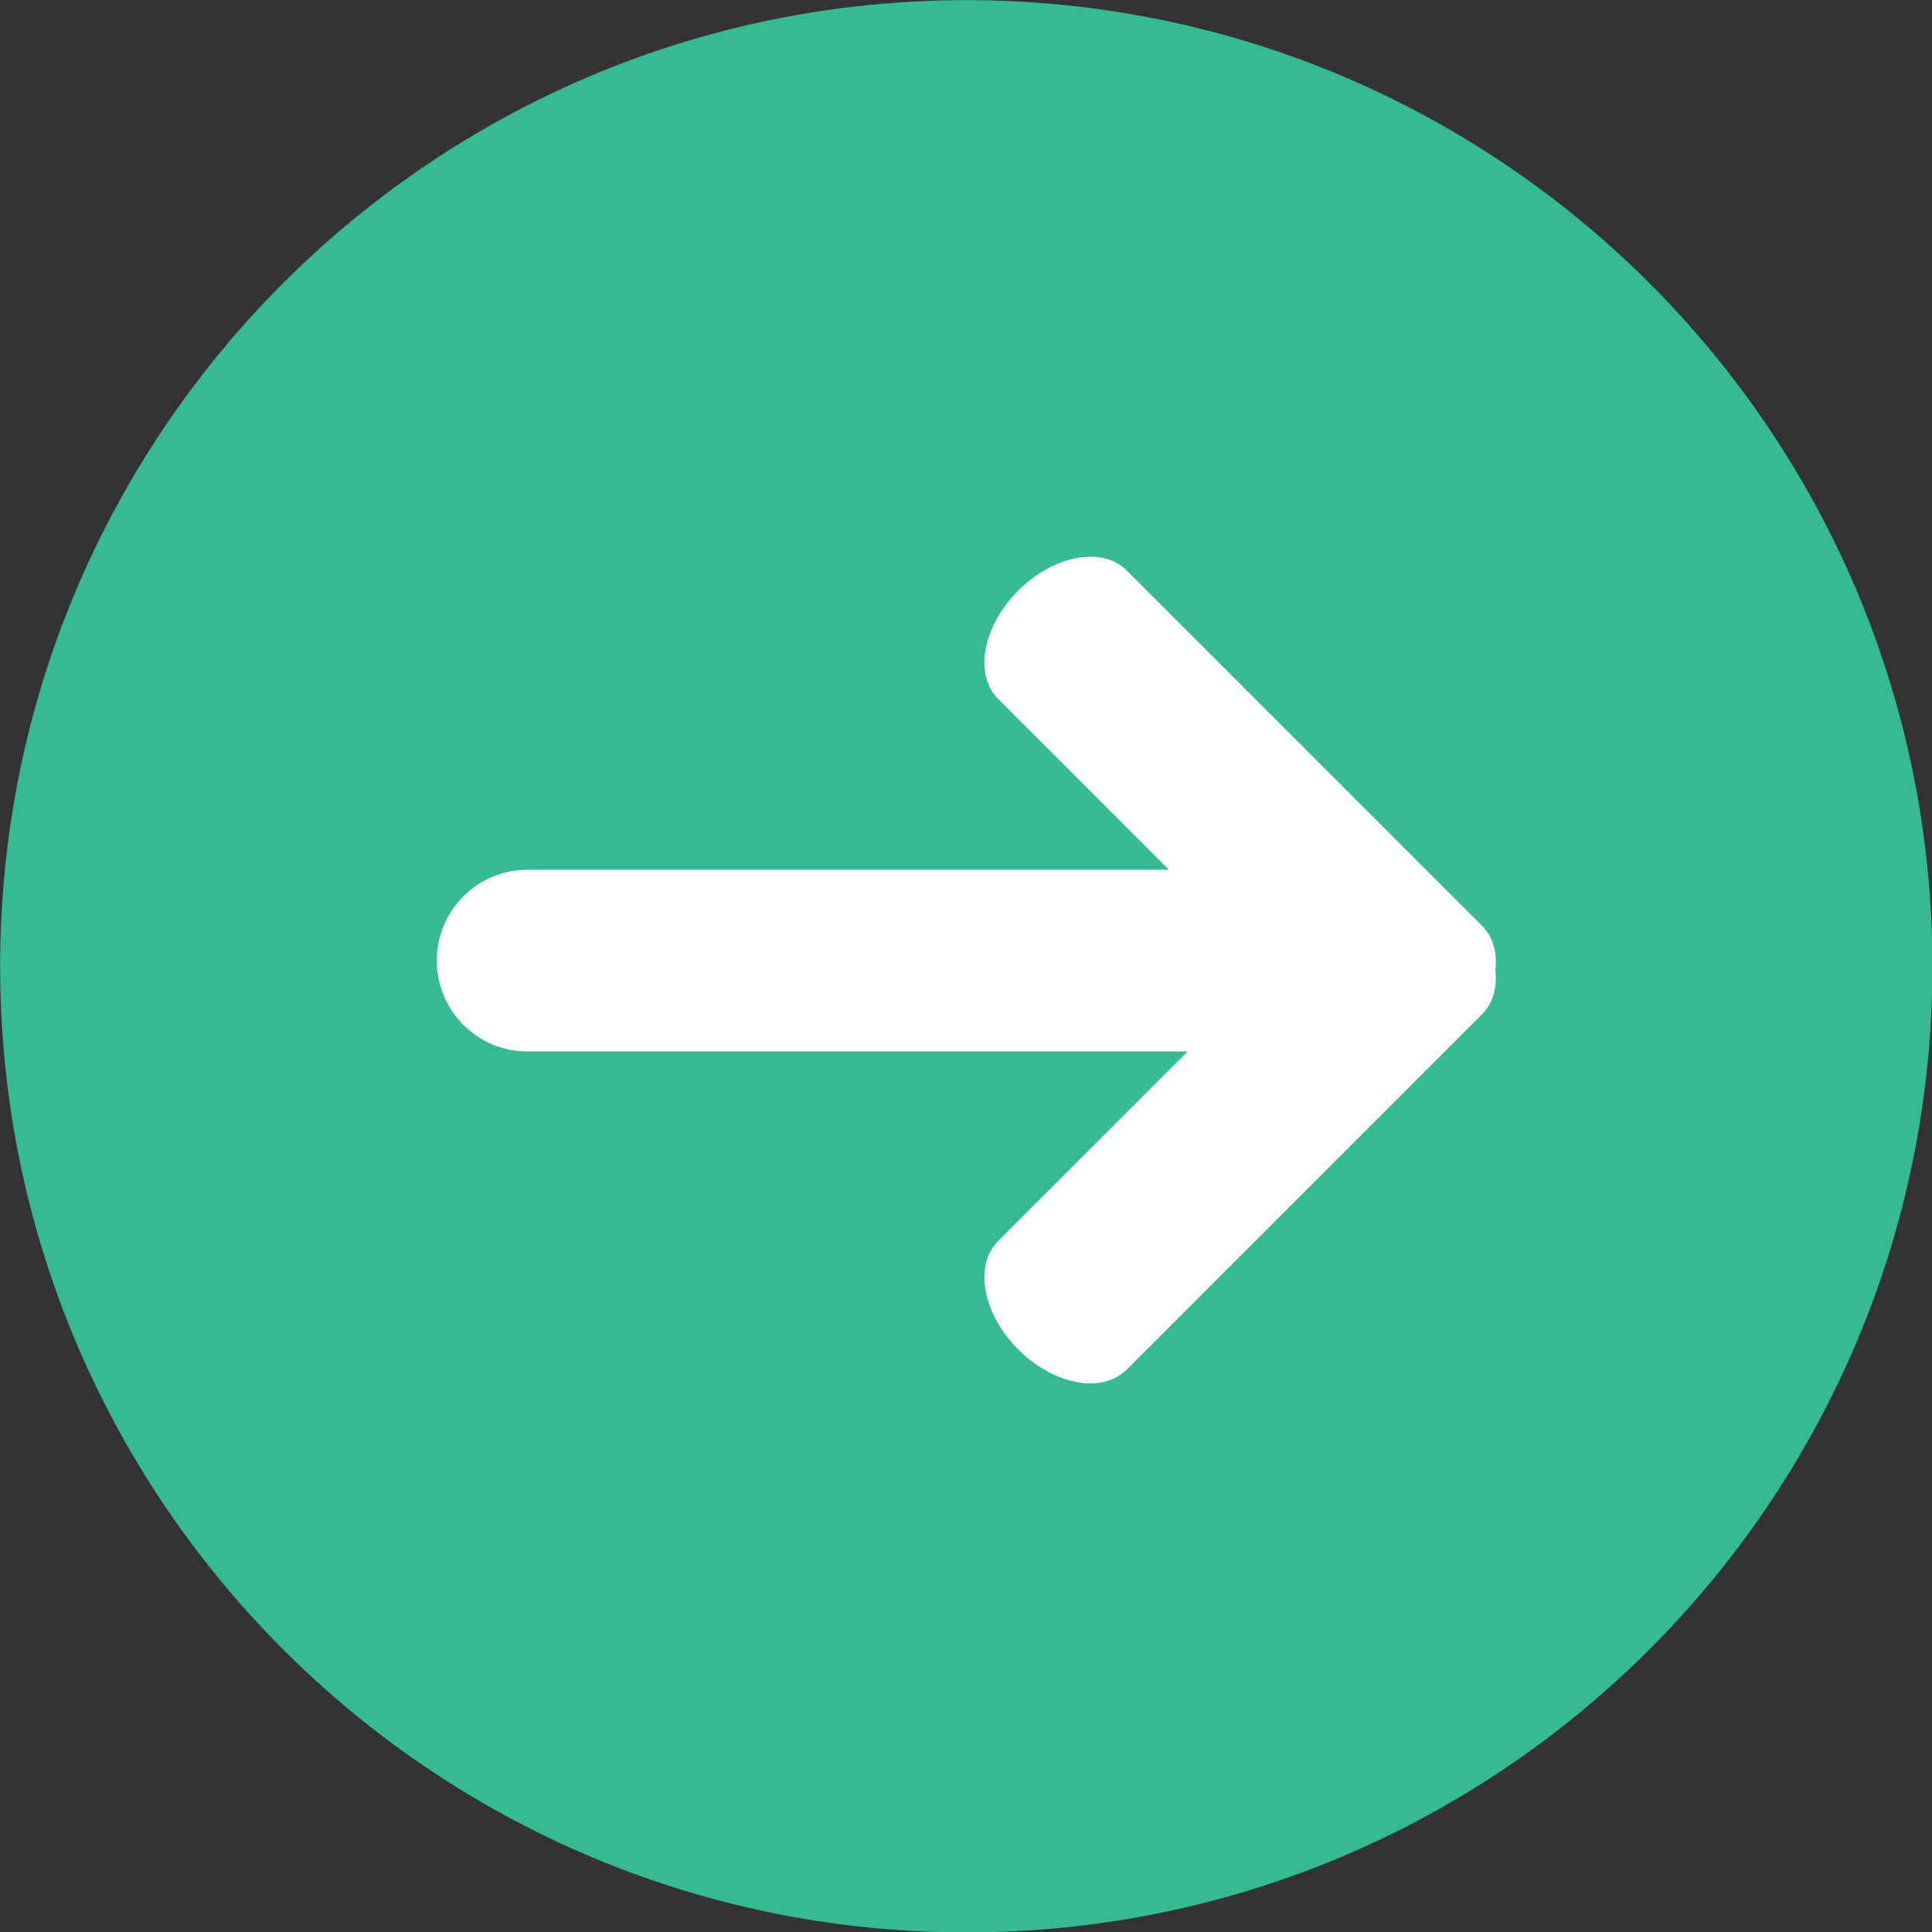
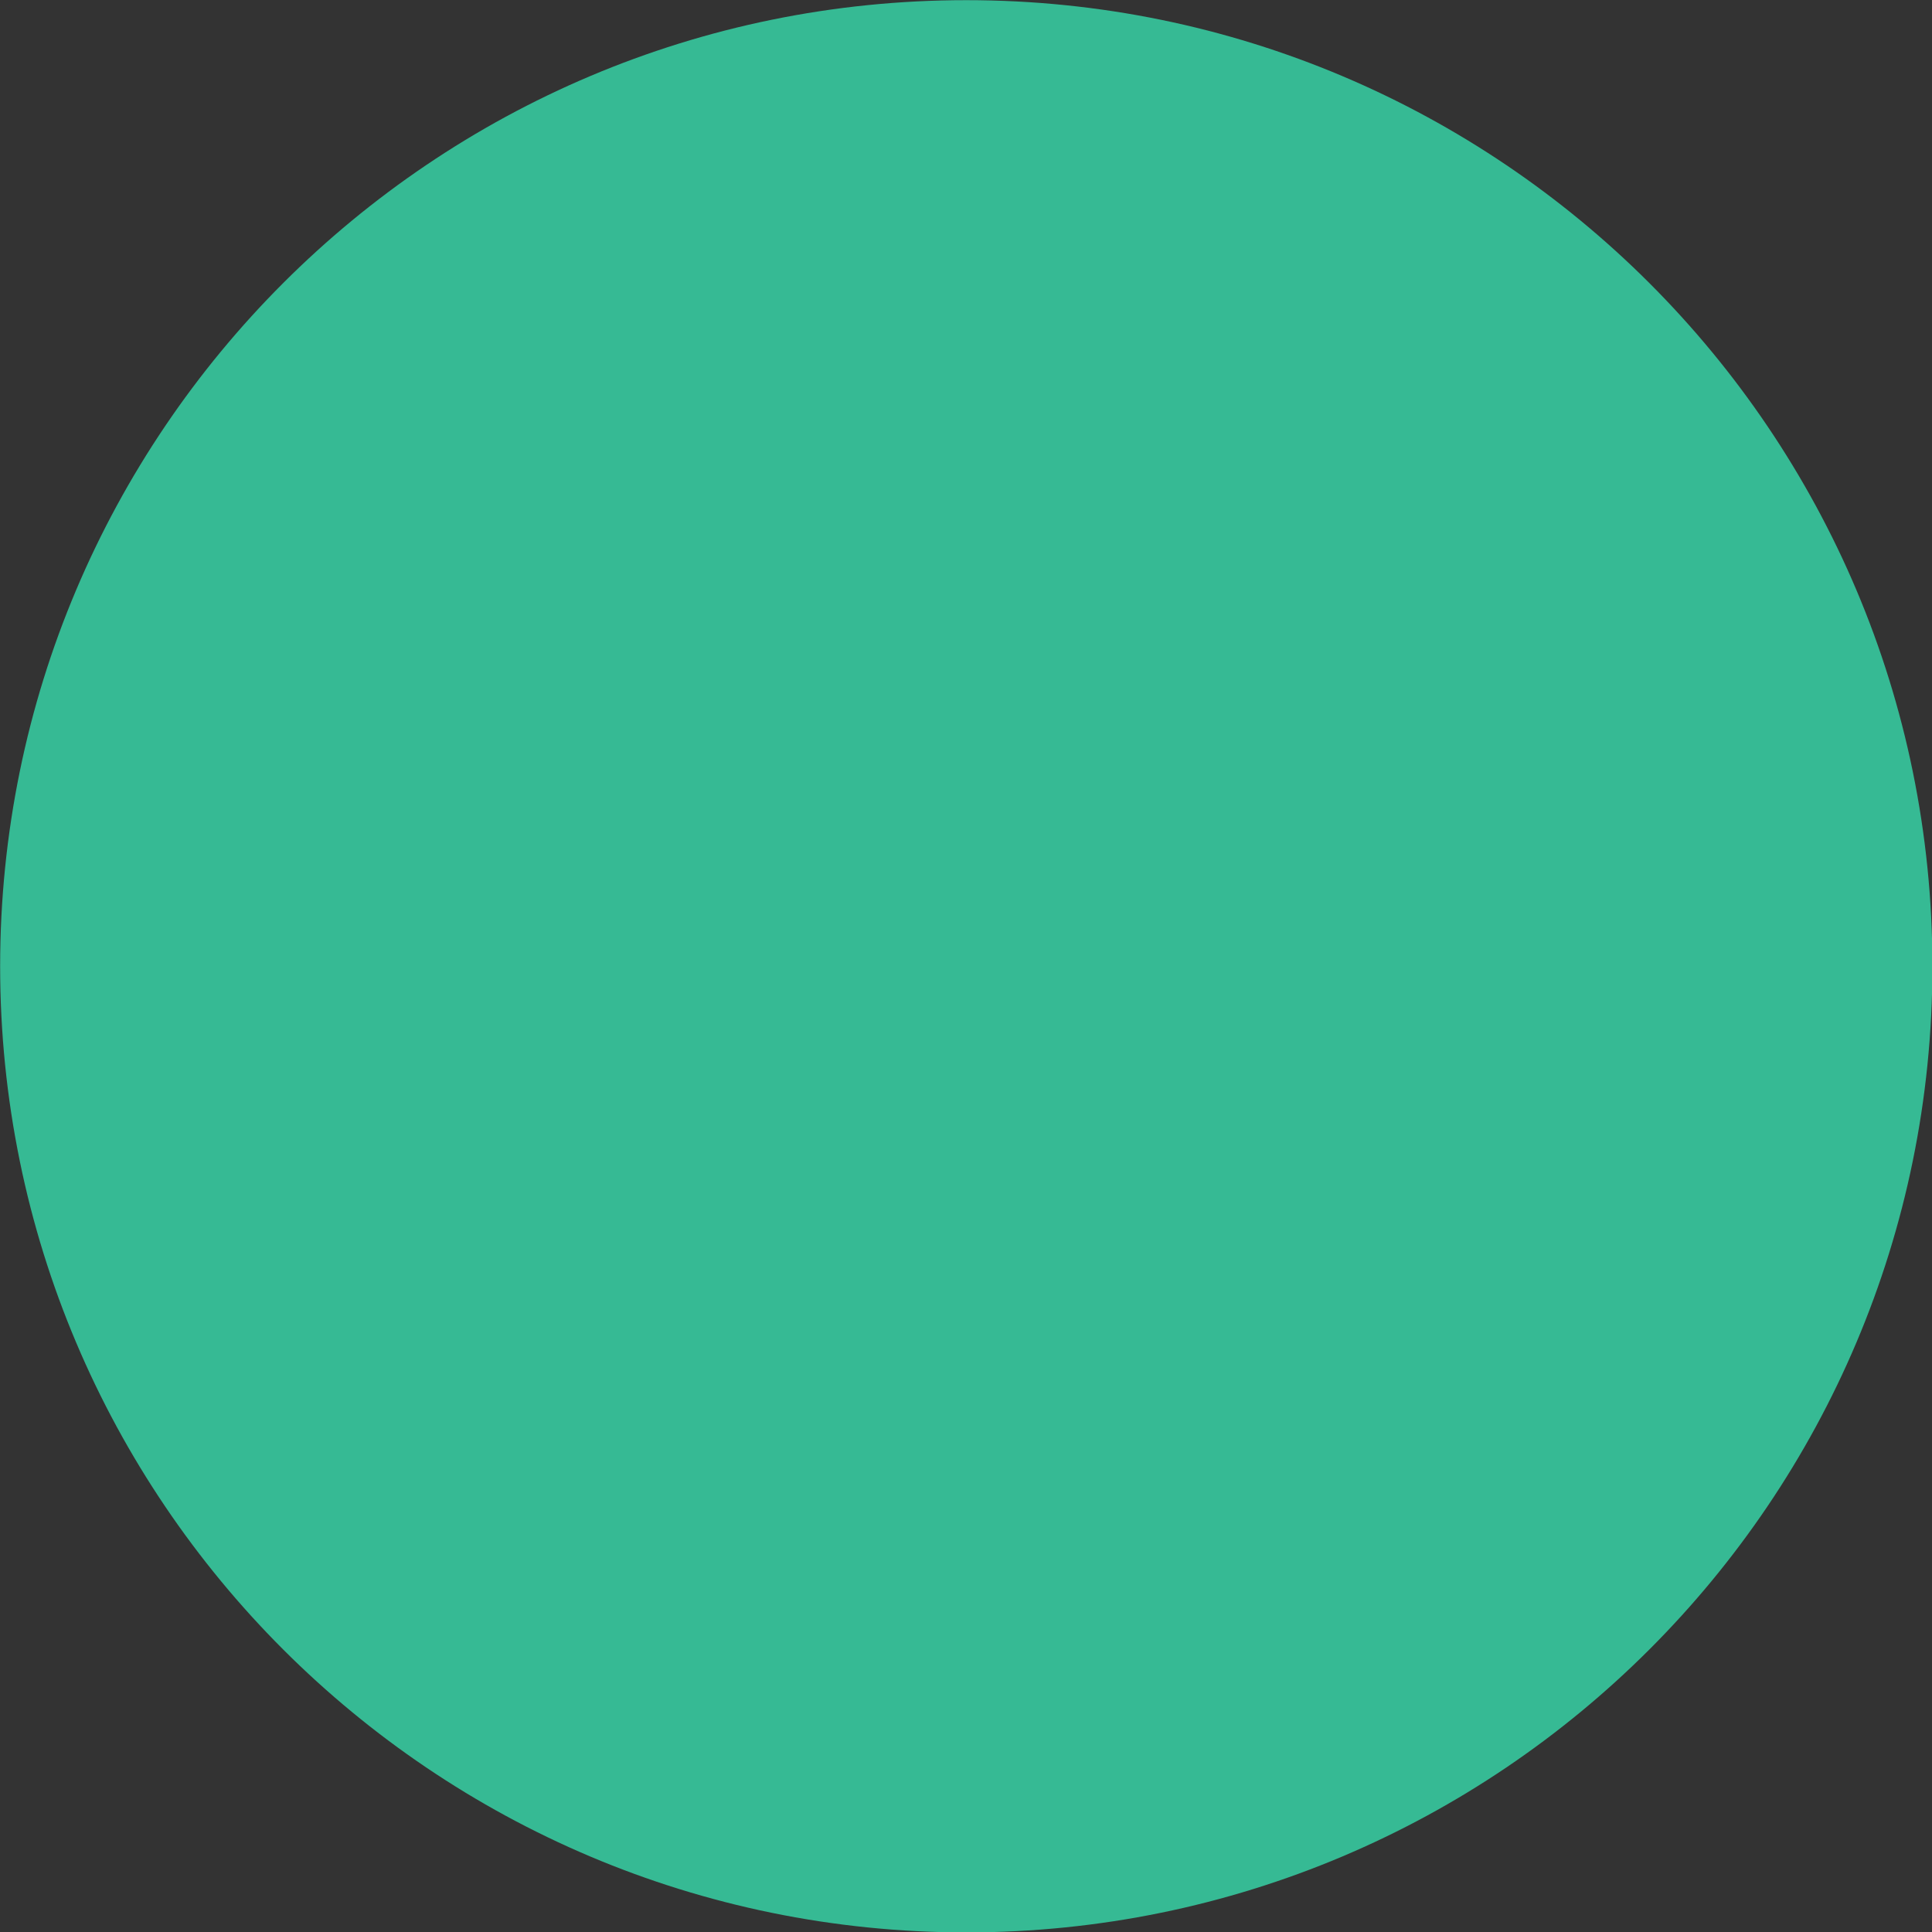
<svg xmlns="http://www.w3.org/2000/svg" height="348.9" preserveAspectRatio="xMidYMid meet" version="1.0" viewBox="38.1 38.1 348.9 348.9" width="348.9" zoomAndPan="magnify">
  <rect x="38.1" y="38.1" width="348.9" height="348.9" fill="#333333" stroke="none" />
  <g>
    <g id="change1_1">
      <path d="M 387.074 212.598 C 387.074 308.961 308.957 387.074 212.598 387.074 C 116.246 387.074 38.125 308.961 38.125 212.598 C 38.125 116.238 116.246 38.129 212.598 38.129 C 308.957 38.129 387.074 116.238 387.074 212.598" fill="#36ba94" />
    </g>
    <g id="change2_1">
-       <path d="M 308.148 213.277 C 308.492 210.148 307.746 207.297 305.773 205.32 L 241.551 141.102 C 237.16 136.707 228.398 138.344 221.988 144.75 C 215.578 151.164 213.945 159.922 218.34 164.312 L 249.184 195.16 L 133.387 195.16 C 124.32 195.16 116.973 202.512 116.973 211.574 C 116.973 220.641 124.32 227.988 133.387 227.988 L 252.59 227.988 L 218.34 262.242 C 213.945 266.637 215.578 275.395 221.988 281.805 C 228.398 288.215 237.16 289.848 241.551 285.457 L 305.773 221.234 C 307.746 219.262 308.492 216.406 308.148 213.277" fill="#fff" />
-     </g>
+       </g>
  </g>
</svg>